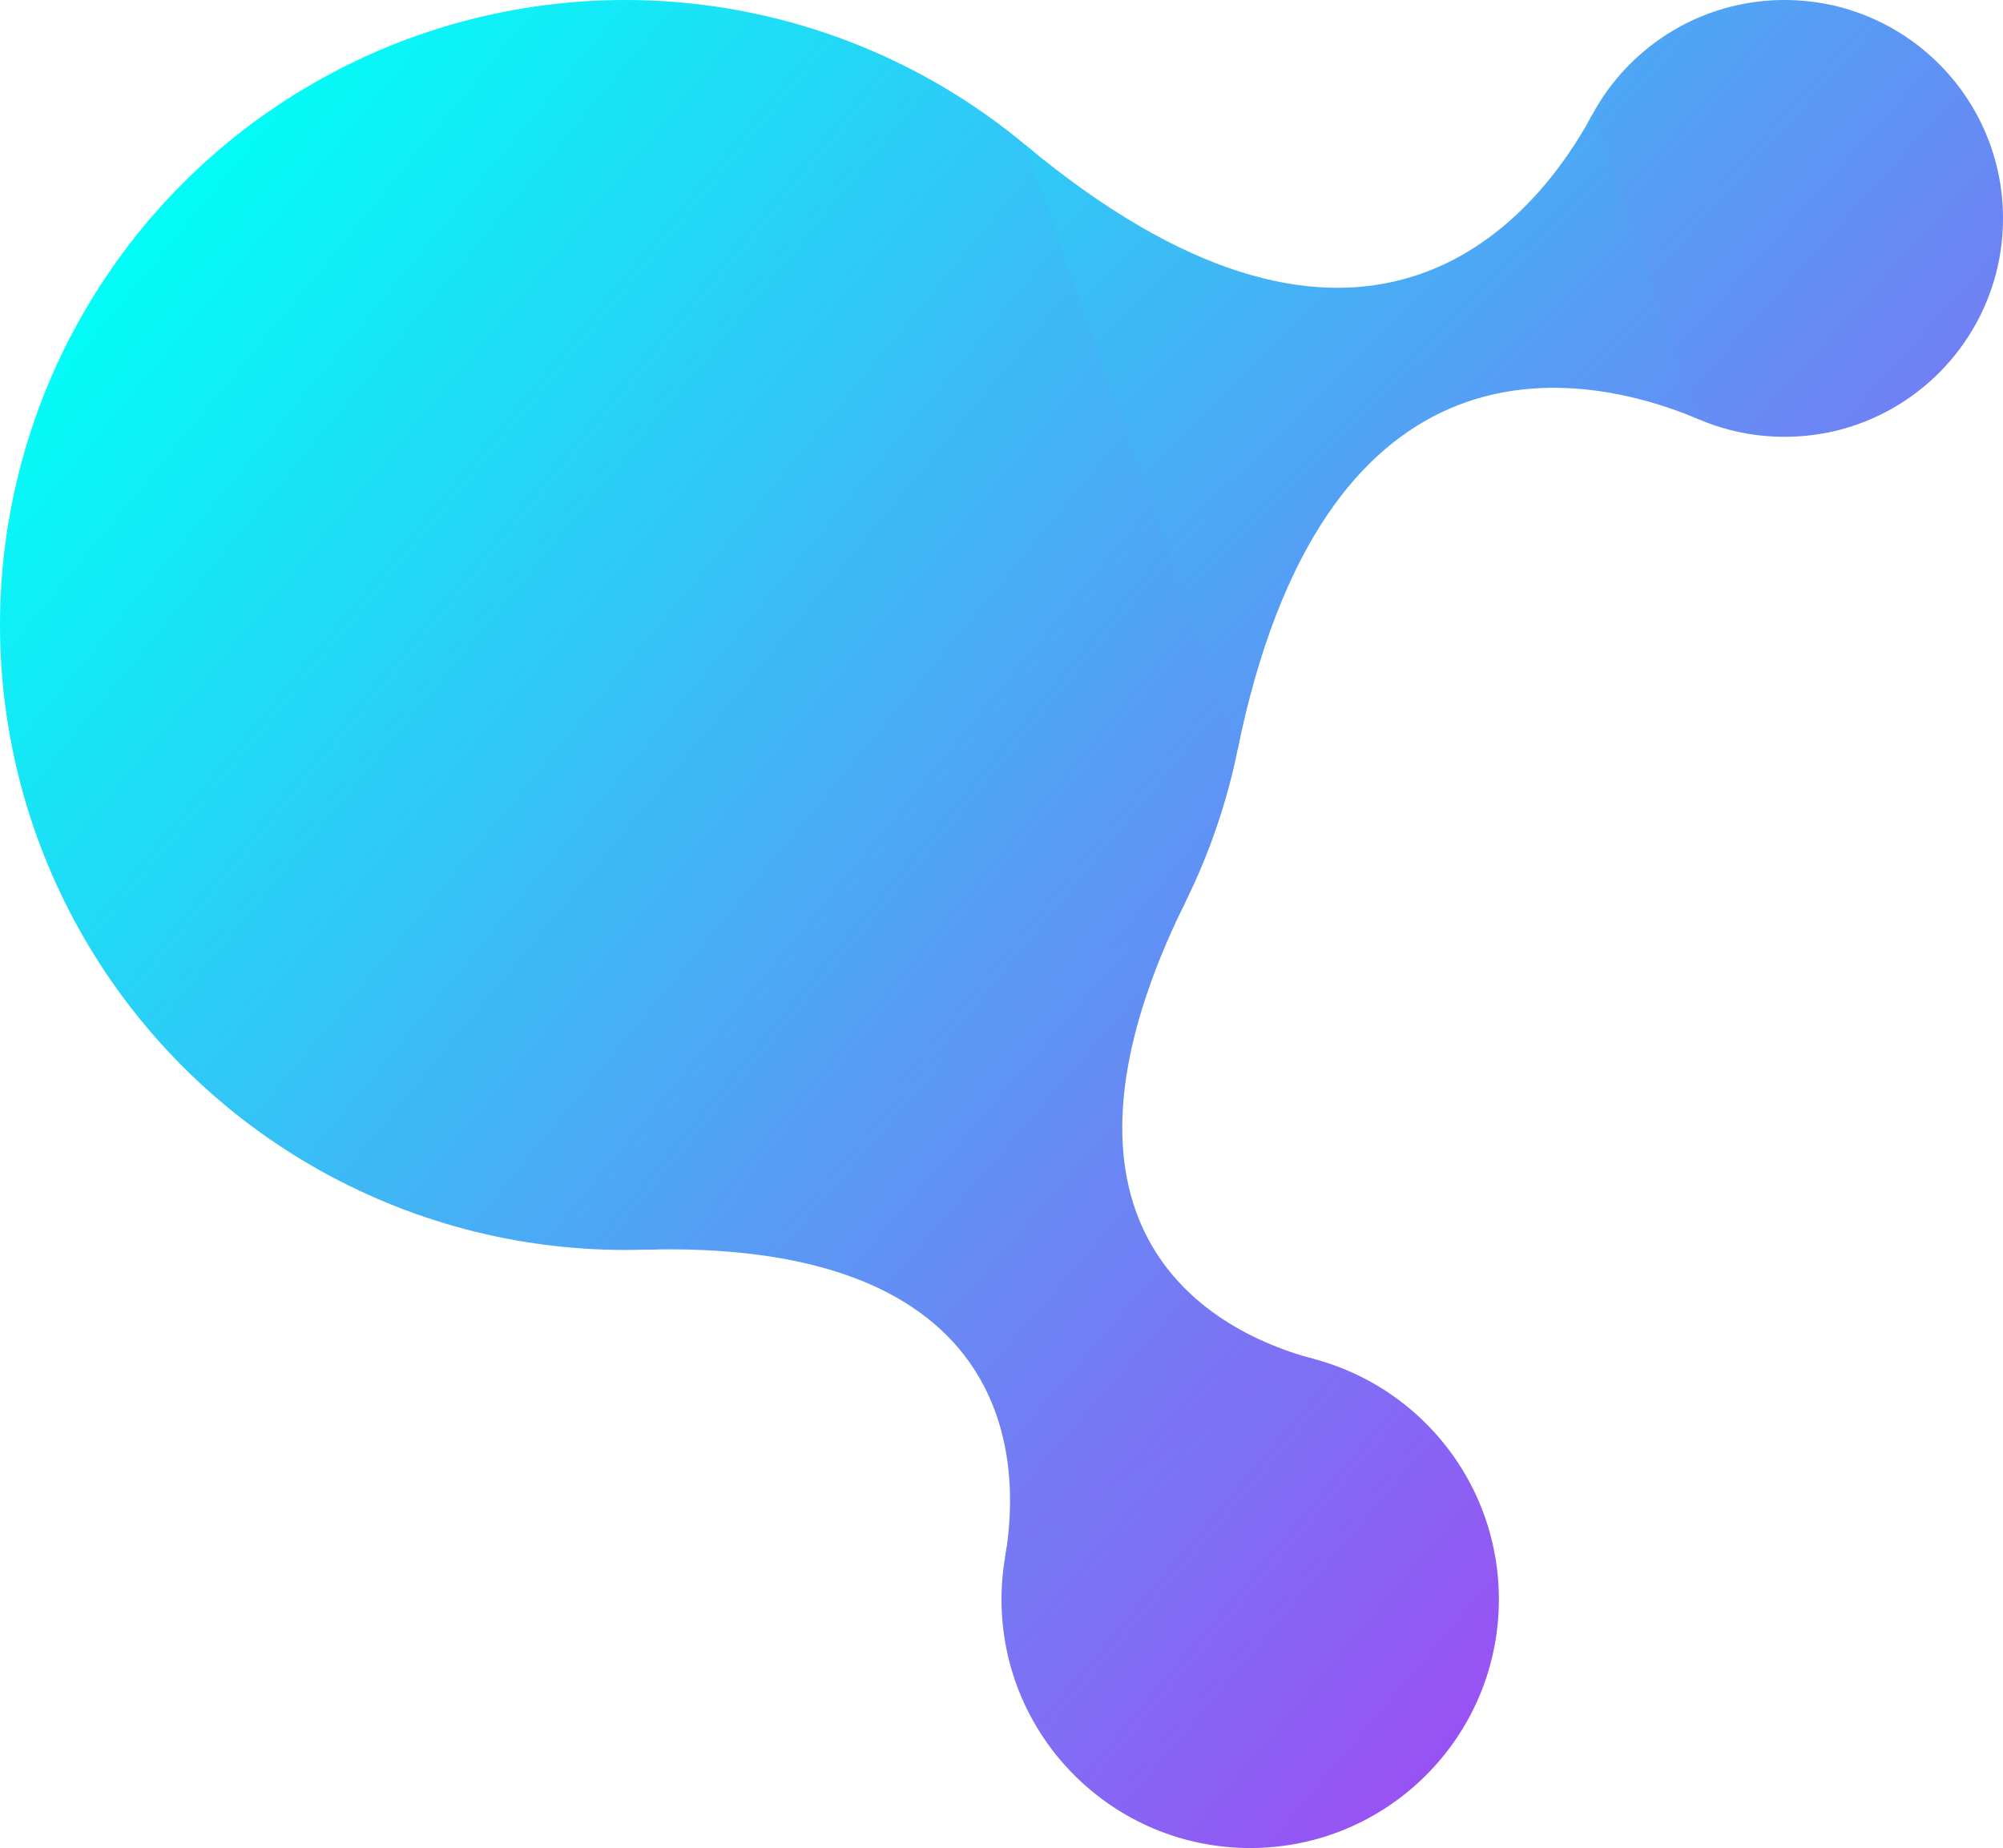
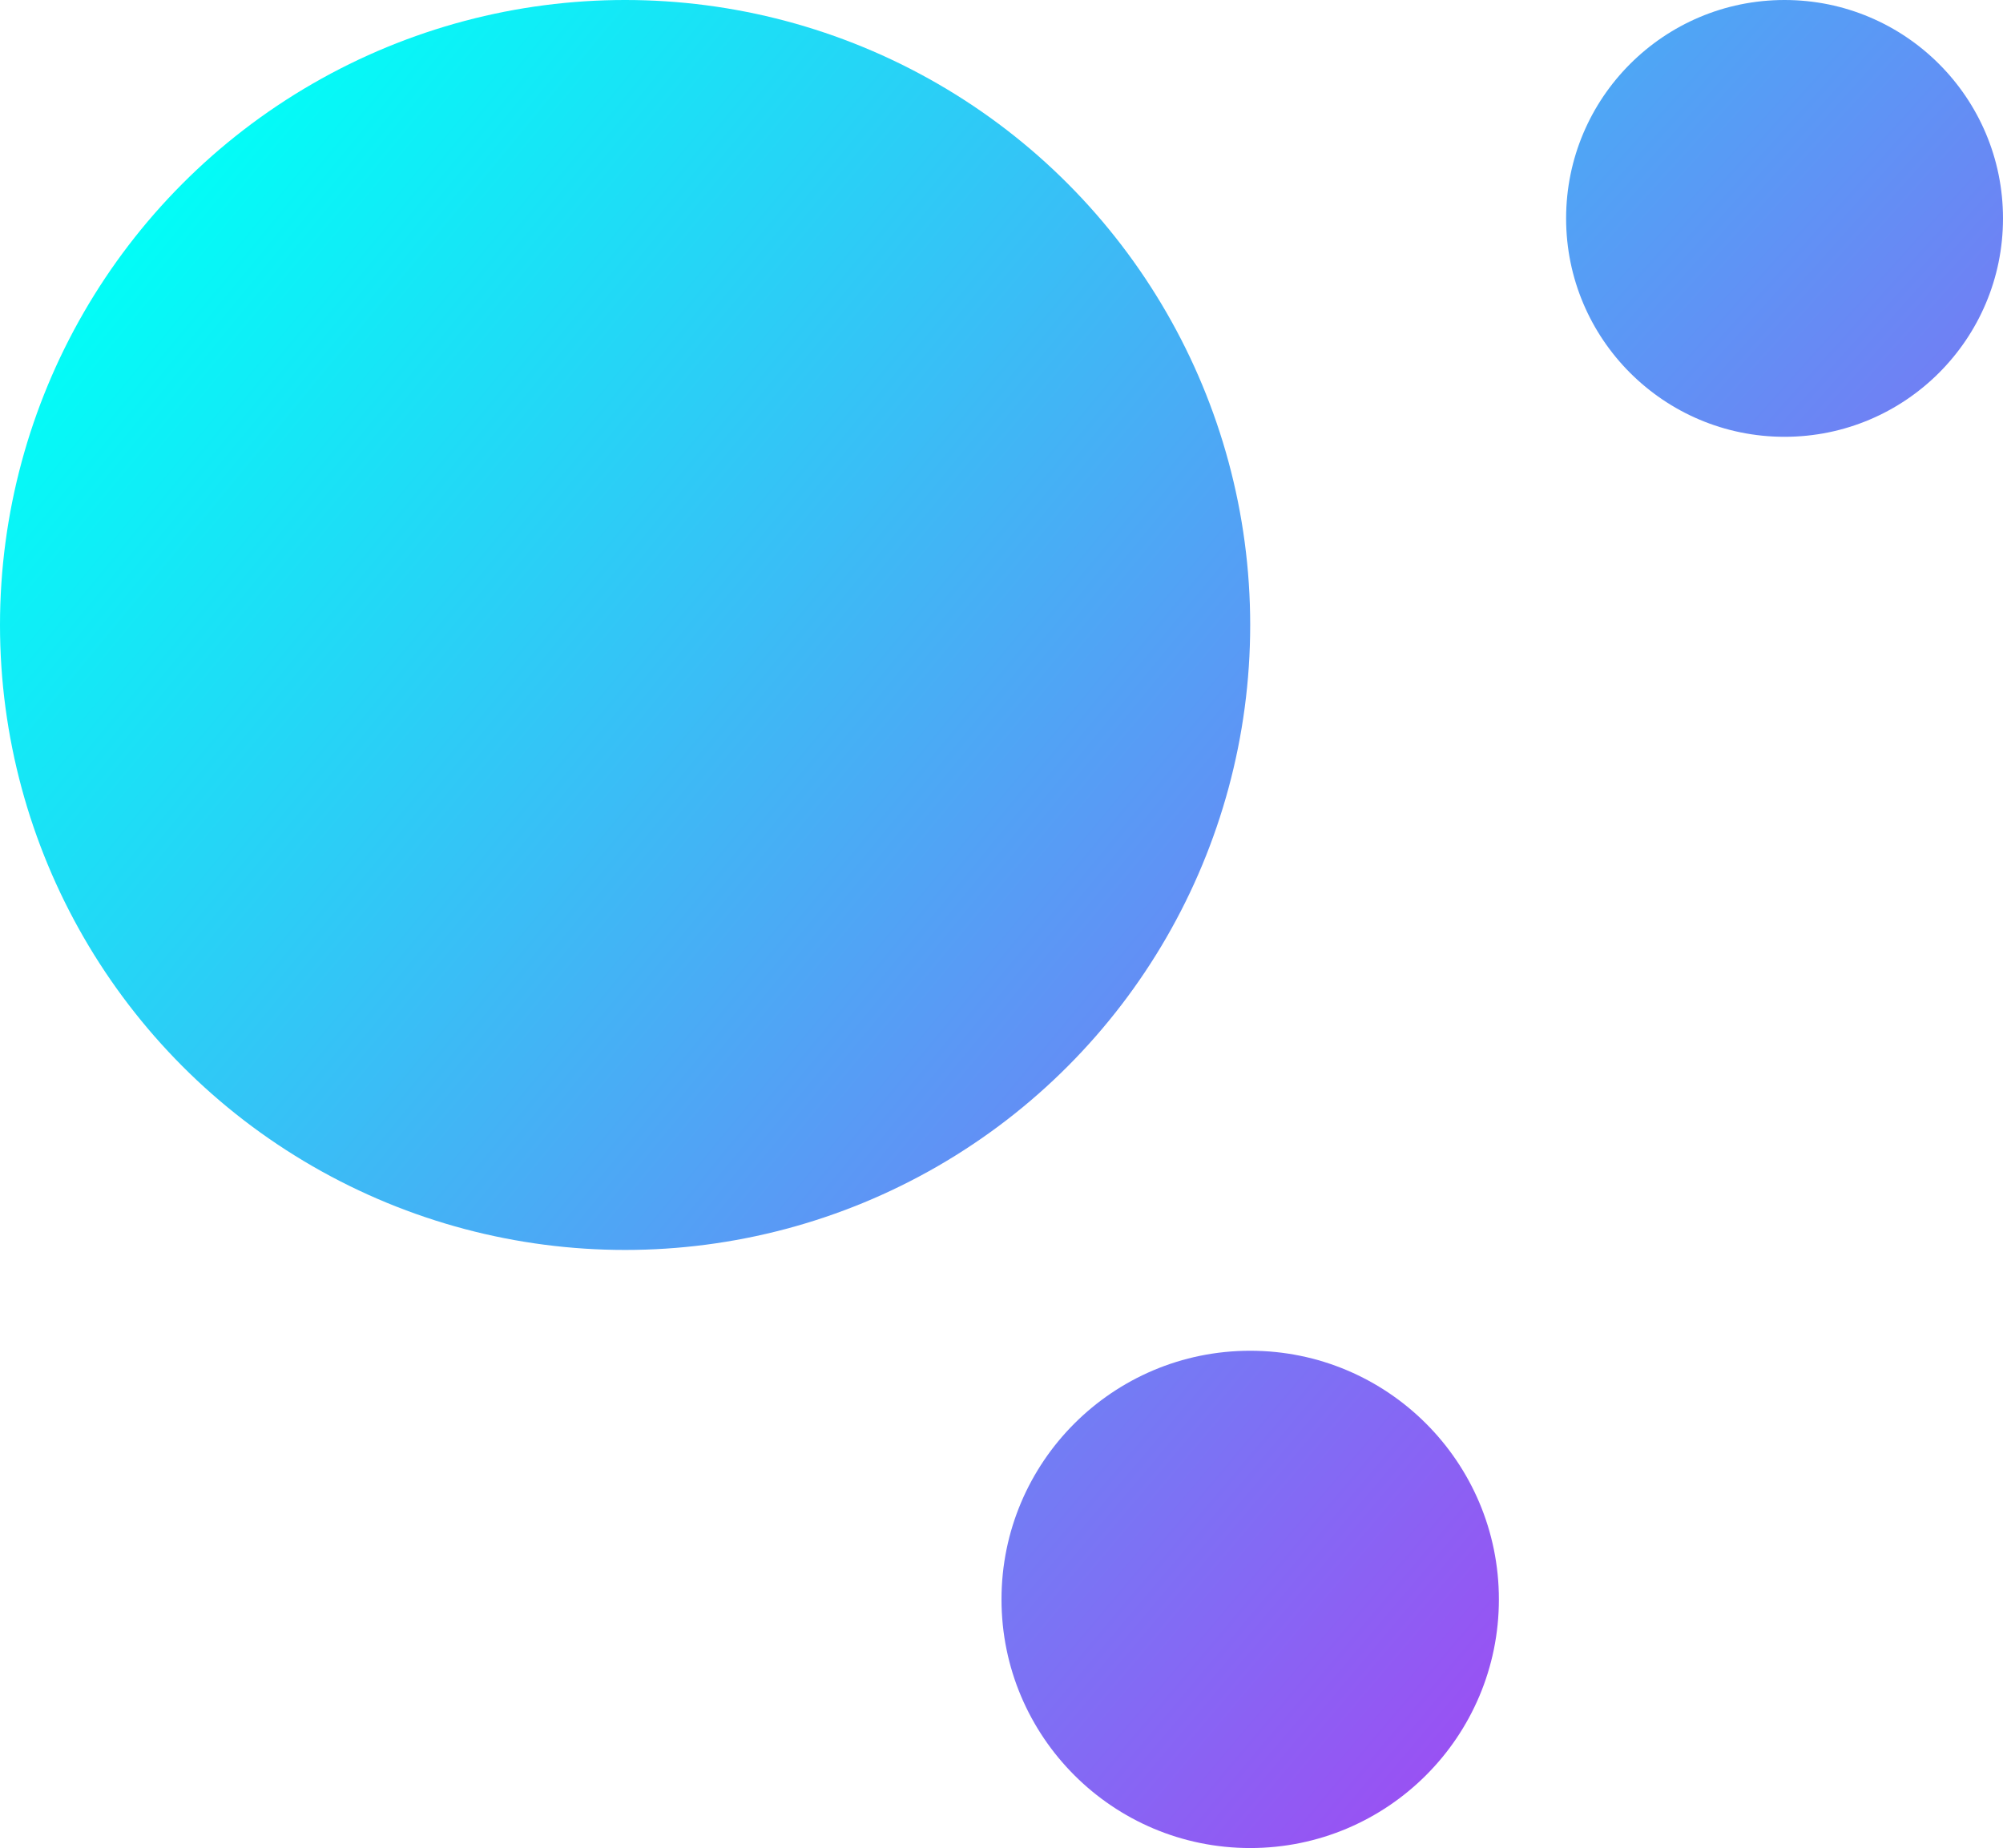
<svg xmlns="http://www.w3.org/2000/svg" xmlns:xlink="http://www.w3.org/1999/xlink" width="298" height="275" viewBox="0 0 298 275">
  <defs>
    <linearGradient id="linear-gradient" x1="0.142" y1="0.12" x2="1.708" y2="1.409" gradientUnits="objectBoundingBox">
      <stop offset="0" stop-color="#00fff7" />
      <stop offset="1" stop-color="#c51ff2" />
    </linearGradient>
    <linearGradient id="linear-gradient-2" x1="-3.128" y1="0.326" x2="1.224" y2="4.238" xlink:href="#linear-gradient" />
    <linearGradient id="linear-gradient-3" x1="-1.779" y1="-2.279" x2="2.211" y2="1.09" xlink:href="#linear-gradient" />
    <linearGradient id="linear-gradient-4" x1="-0.683" y1="-1.084" x2="2.189" y2="1.345" xlink:href="#linear-gradient" />
    <linearGradient id="linear-gradient-5" x1="-1.168" y1="0" x2="1.579" y2="2.62" xlink:href="#linear-gradient" />
  </defs>
  <g id="Group_11" data-name="Group 11" transform="translate(-99 -2625)">
    <circle id="Ellipse_4" data-name="Ellipse 4" cx="93" cy="93" r="93" transform="translate(99 2625)" fill="url(#linear-gradient)" />
    <circle id="Ellipse_5" data-name="Ellipse 5" cx="32.5" cy="32.5" r="32.5" transform="translate(332 2625)" fill="url(#linear-gradient-2)" />
    <circle id="Ellipse_8" data-name="Ellipse 8" cx="37" cy="37" r="37" transform="translate(248 2826)" fill="url(#linear-gradient-3)" />
-     <path id="MetaballShape1" d="M294.539,2827.251c-19.444-5.188-41.56-22.711-19.157-68.062l-80.721,51.773c50.562-1.447,57.264,25.962,53.87,45.8Z" fill="url(#linear-gradient-4)" />
-     <path id="MetaballShape1-2" data-name="MetaballShape1" d="M283.116,2736.626c12.545-61.366,48.573-57.707,68.737-49.188l-15.929-45.417c-10.425,19.246-36.276,44.608-84.4,4.521Z" fill="url(#linear-gradient-5)" />
  </g>
</svg>